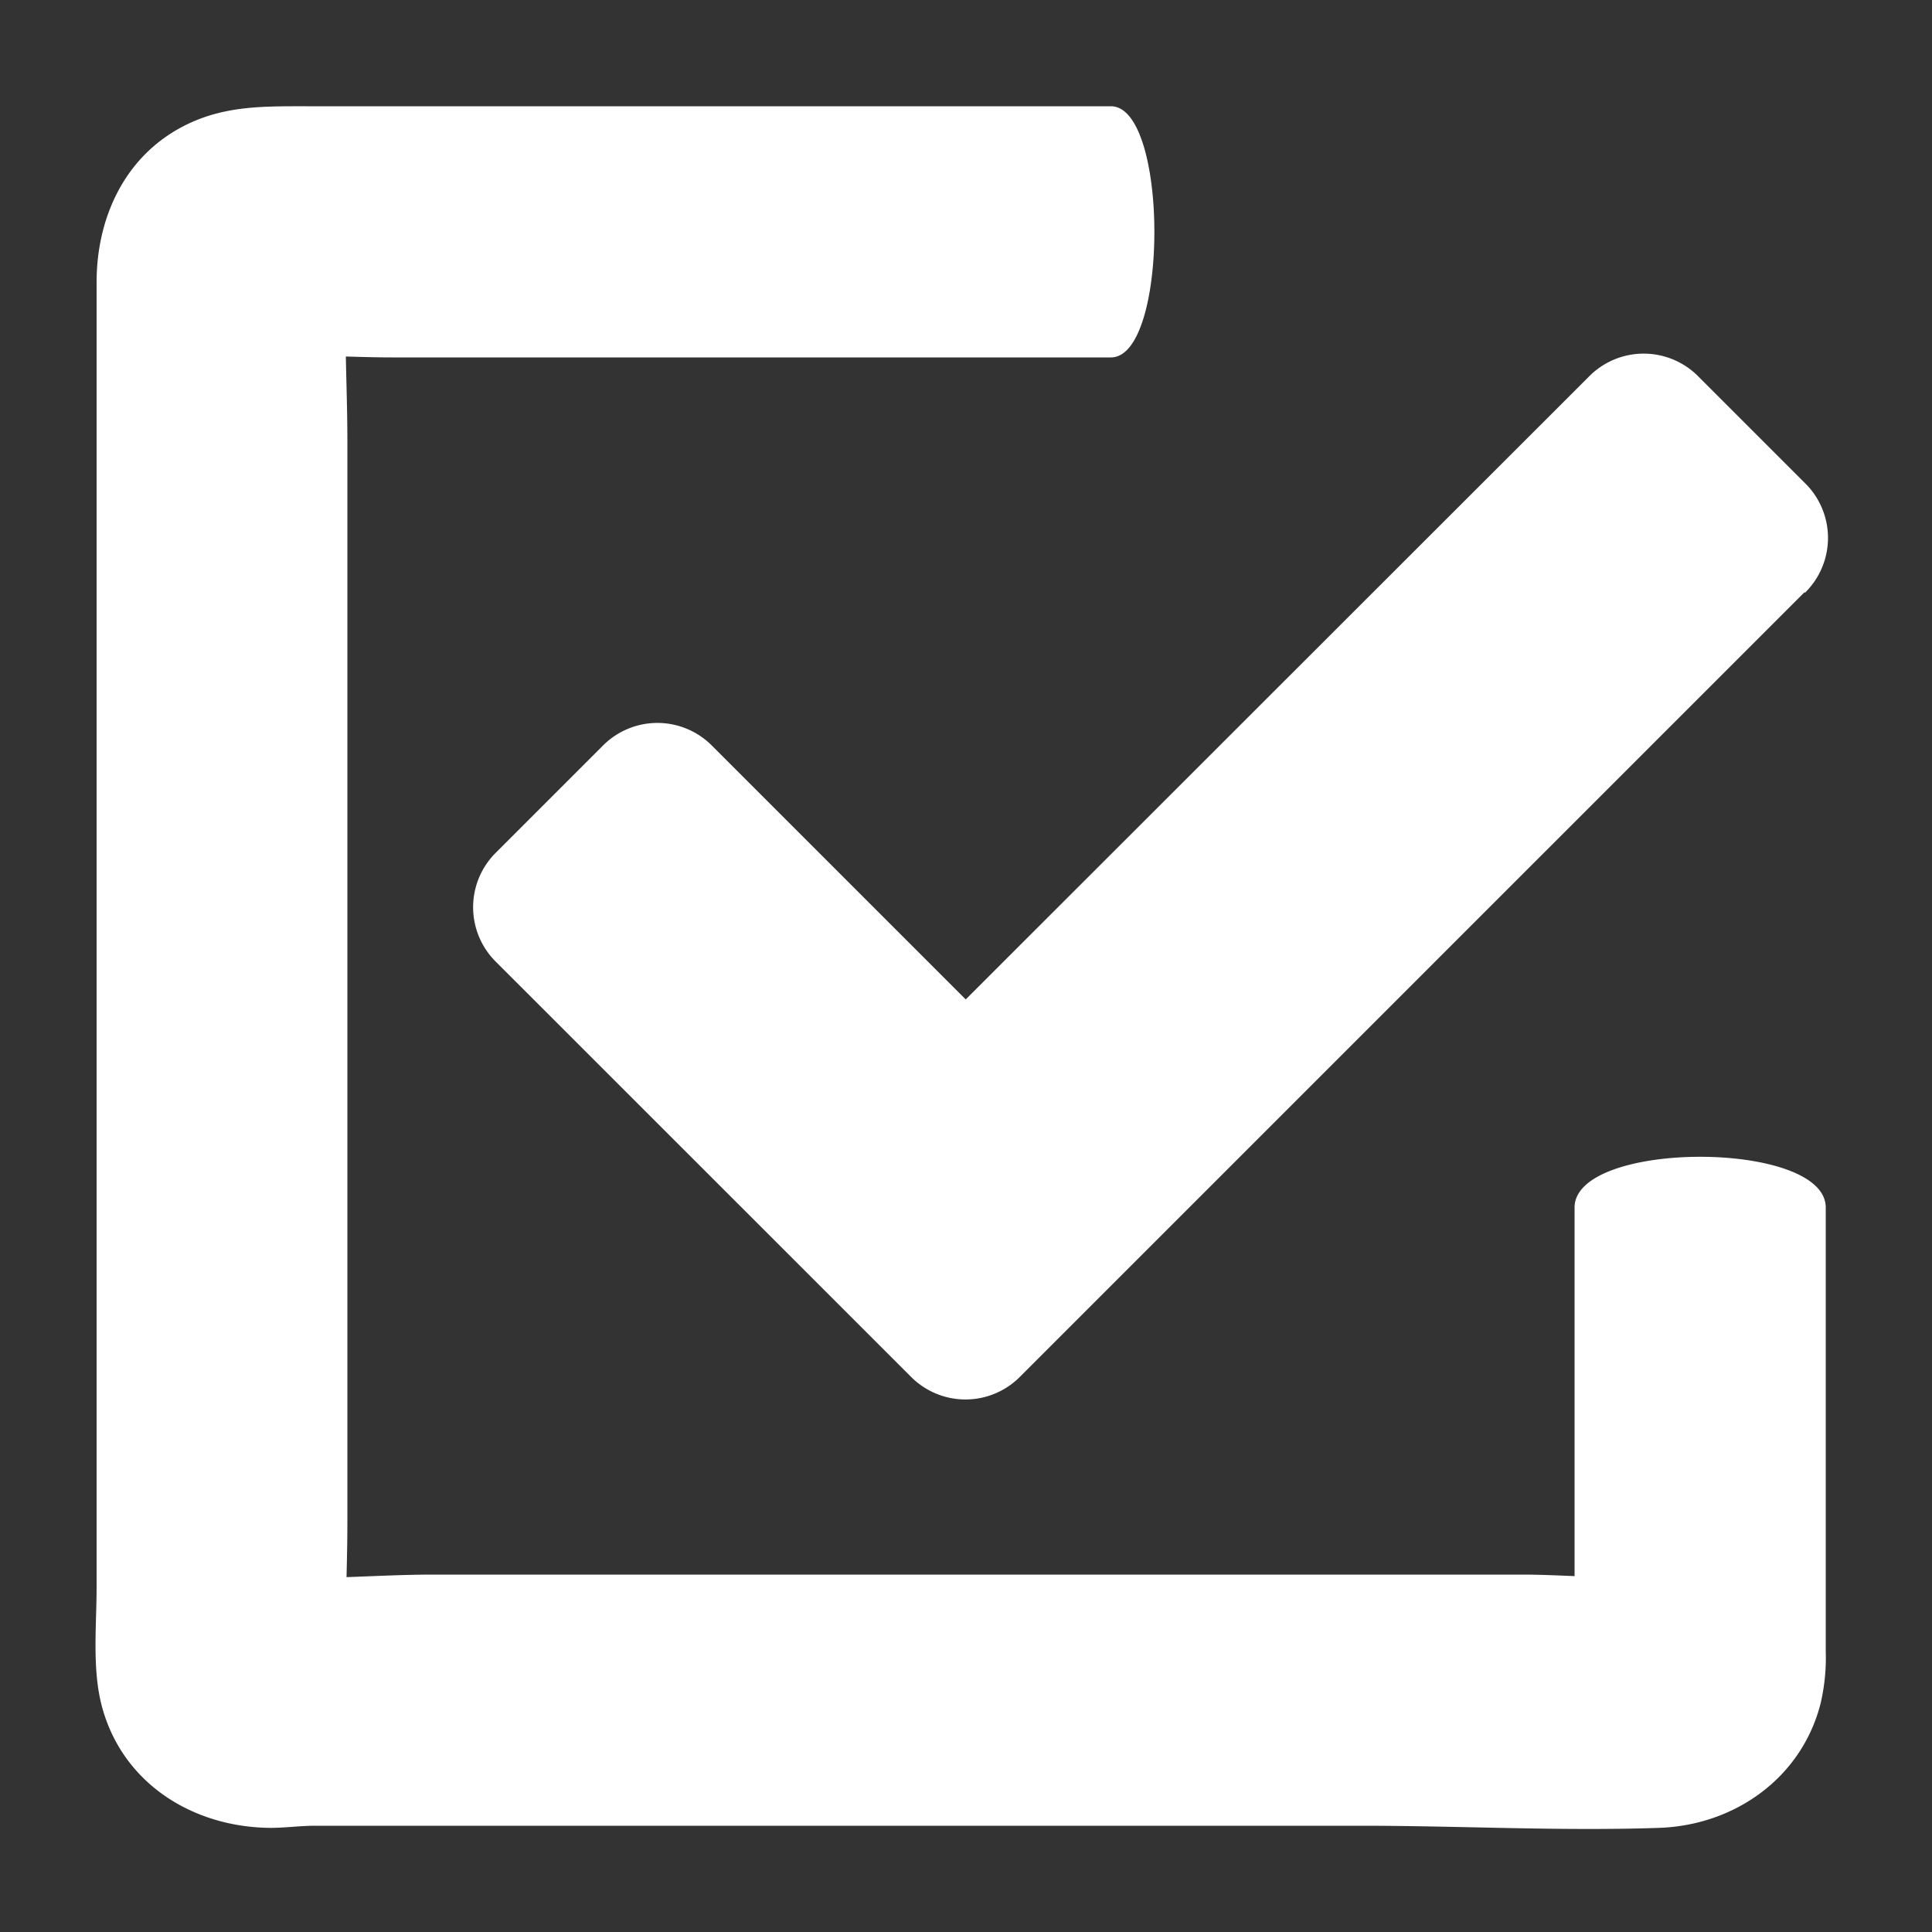
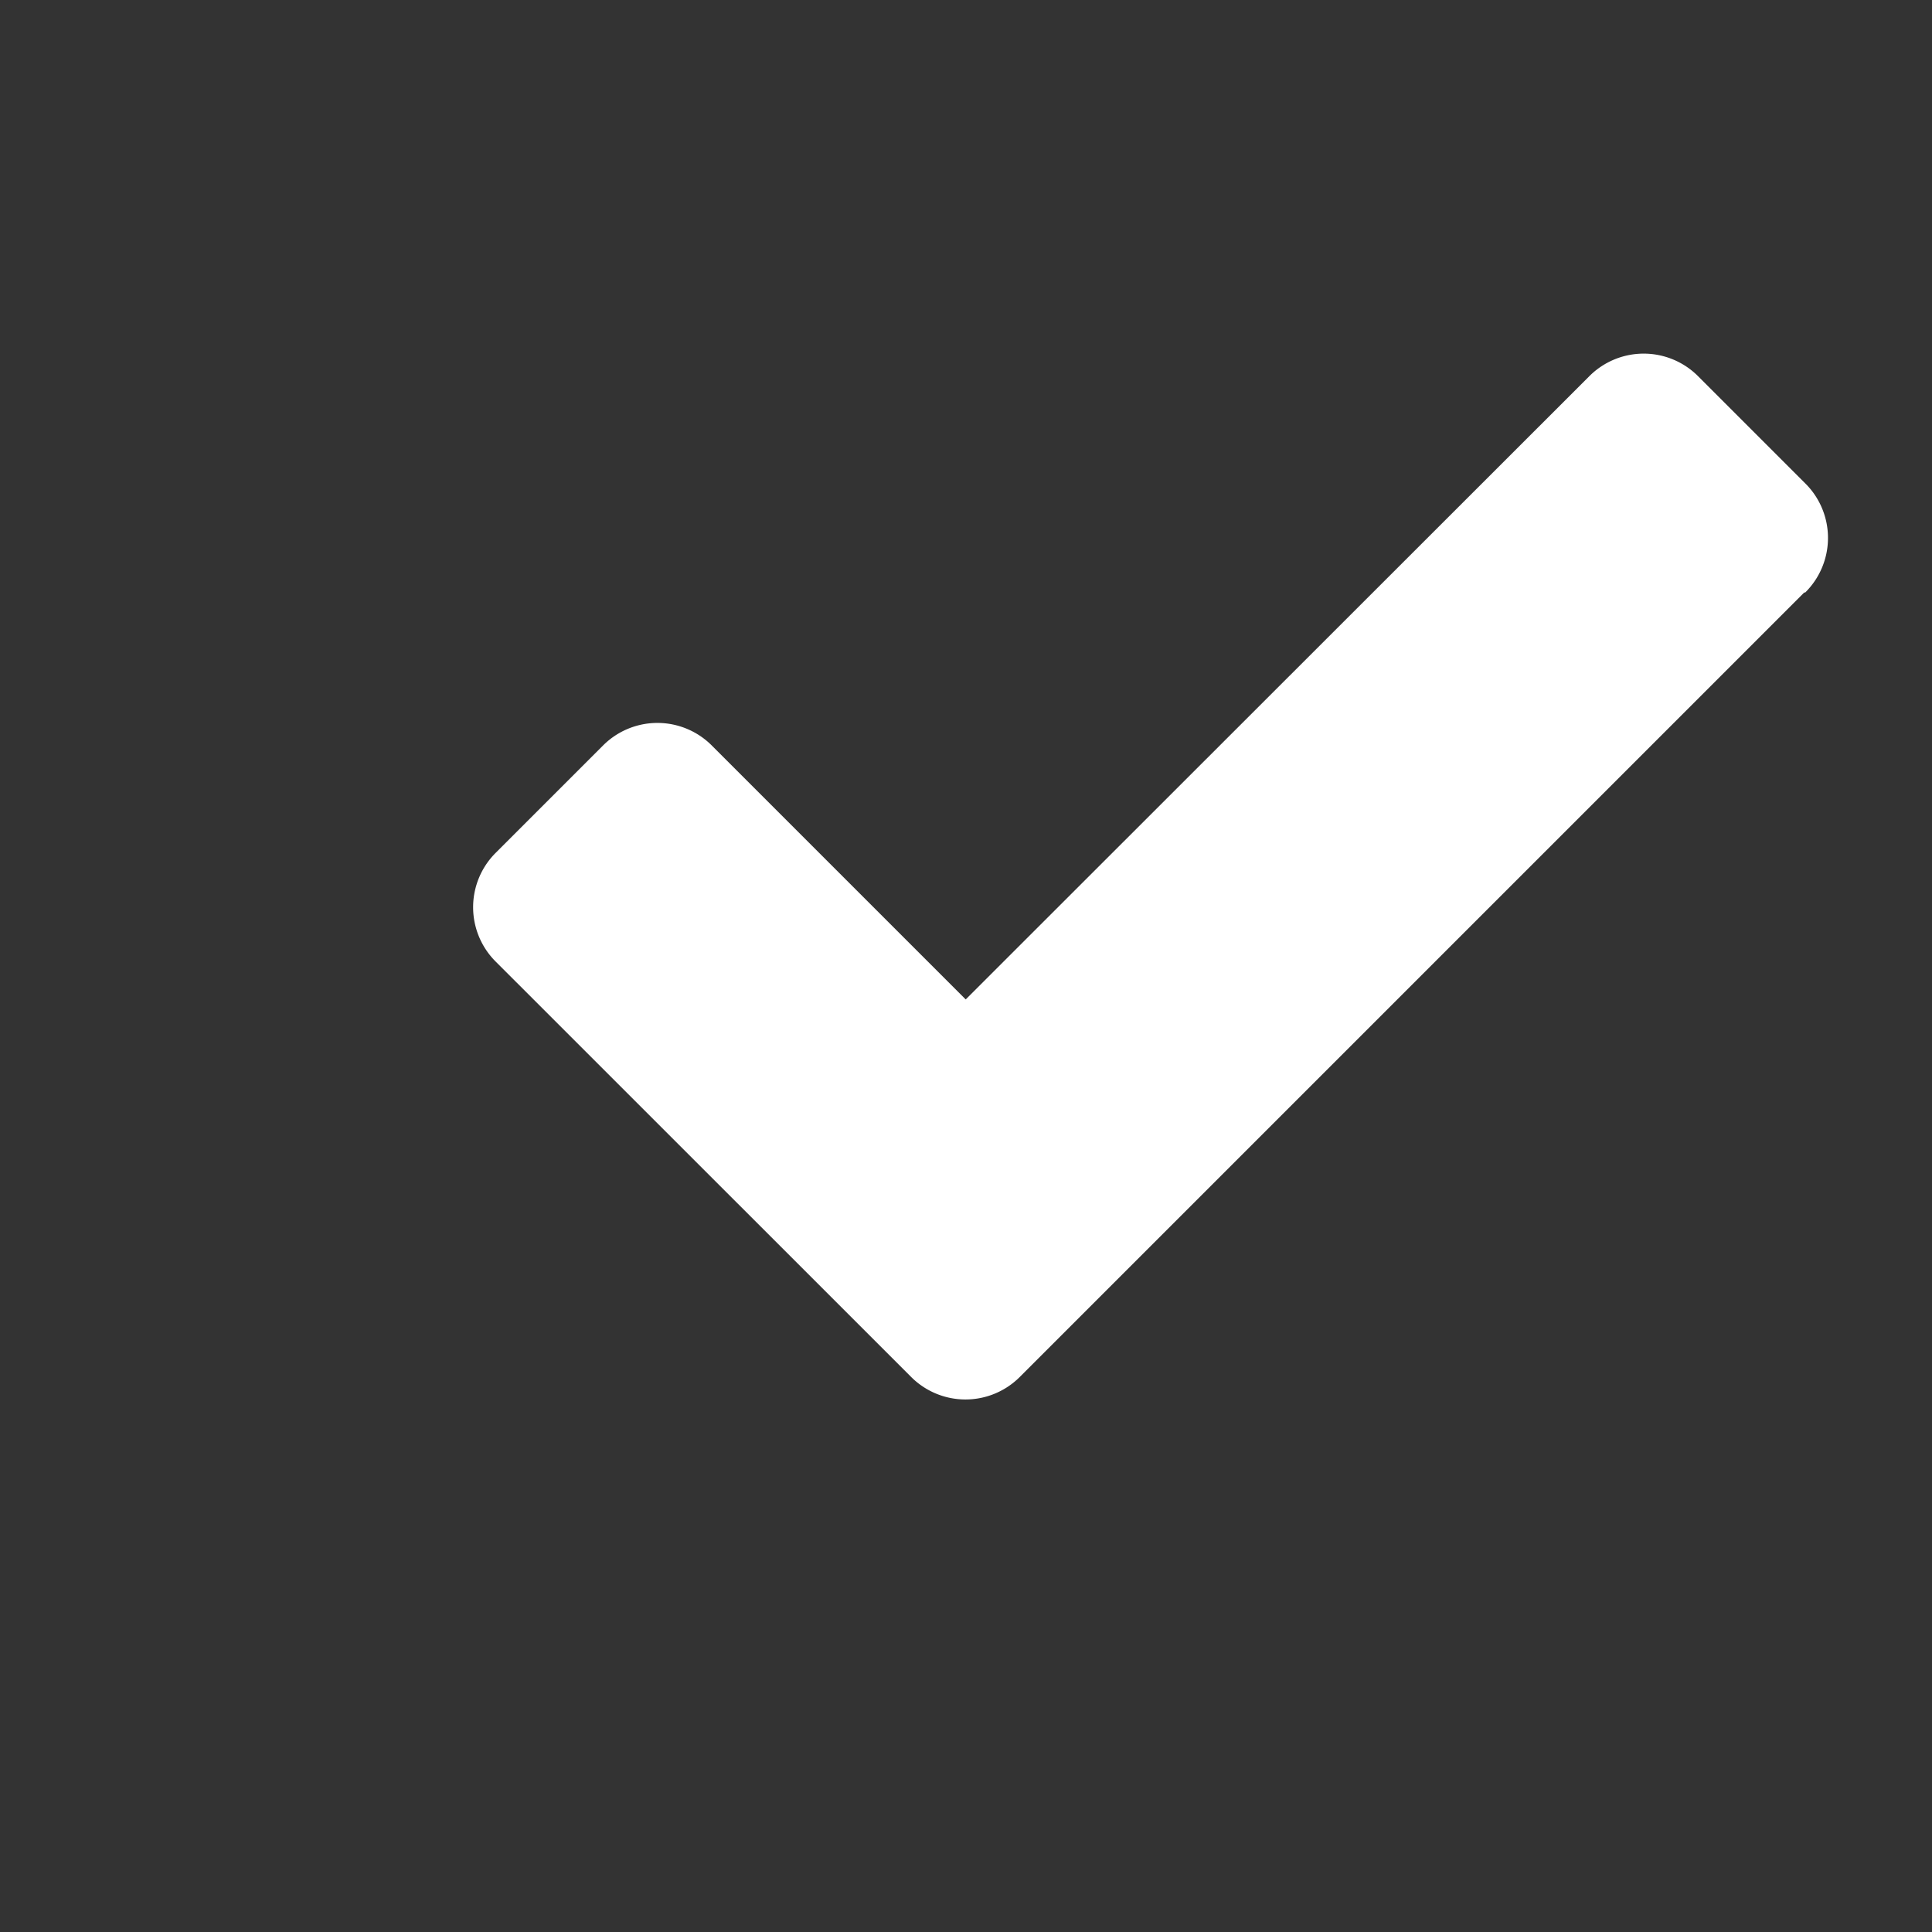
<svg xmlns="http://www.w3.org/2000/svg" id="Layer_1" data-name="Layer 1" viewBox="0 0 200 200">
  <rect x="0" y="0" width="200" height="200" fill="#333333" stroke="none" />
  <defs>
    <style>.cls-1{fill:#fff;}</style>
  </defs>
  <title>Vector</title>
  <path class="cls-1" d="M186.81,61.3l-81.18,81.18a7.95,7.95,0,0,1-11.37,0L51.37,99.6a7.95,7.95,0,0,1,0-11.37l11-11a7.95,7.95,0,0,1,11.37,0l26.23,26.23L164.47,39a7.95,7.95,0,0,1,11.37,0l11,11a7.95,7.95,0,0,1,0,11.37Z" />
-   <path class="cls-1" d="M115,11H31.71c-4.74,0-9.05-.08-13.41,2.44C12.62,16.73,10,22.89,10,29.2V164.31c0,4-.49,8.56.58,12.45,2.18,7.93,9.45,12.4,17.41,12.46,1.55,0,3.08-.22,4.62-.22H140.87c10.27,0,20.61.57,30.88.22,7.8-.27,14.73-5.14,16.71-12.85a20.77,20.77,0,0,0,.54-5.47V125c0-7-26-7-26,0v41.59c0,2,.16,4.12,0,6.17.15-1.15.34-2.3.49-3.44a4.24,4.24,0,0,1-.29,1.09l1.31-3.09q-.92,1.71,1.1-1.25,3-2,1.25-1.1l3.1-1.31a4.27,4.27,0,0,1-1.09.3c1.15-.15,2.3-.57,3.44-.73-4.93.33-10-.23-14.91-.23H44.92c-6.06,0-12.25.64-18.3.23,1.15.15,2.3.44,3.44.6a4.16,4.16,0,0,1-1.09-.23c1,.44,2.06.9,3.09,1.34-1.14-.61-.72-.23,1.25,1.11,1.34,2,1.71,2.39,1.1,1.26l1.31,3.1a4.26,4.26,0,0,1-.3-1.09c.15,1.15.39,2.3.54,3.45-.34-4.95,0-10,0-15V45.61c0-6-.44-12.1,0-18.07-.15,1.15-.35,2.3-.5,3.44a4.24,4.24,0,0,1,.28-1.09L34.43,33q.92-1.71-1.1,1.25-3,2-1.25,1.1L29,36.64a4.27,4.27,0,0,1,1.09-.3c-1.15.15-2.3.43-3.44.58,4.62-.31,9.34.08,14,.08H115C121,37,121,11,115,11Z" />
</svg>